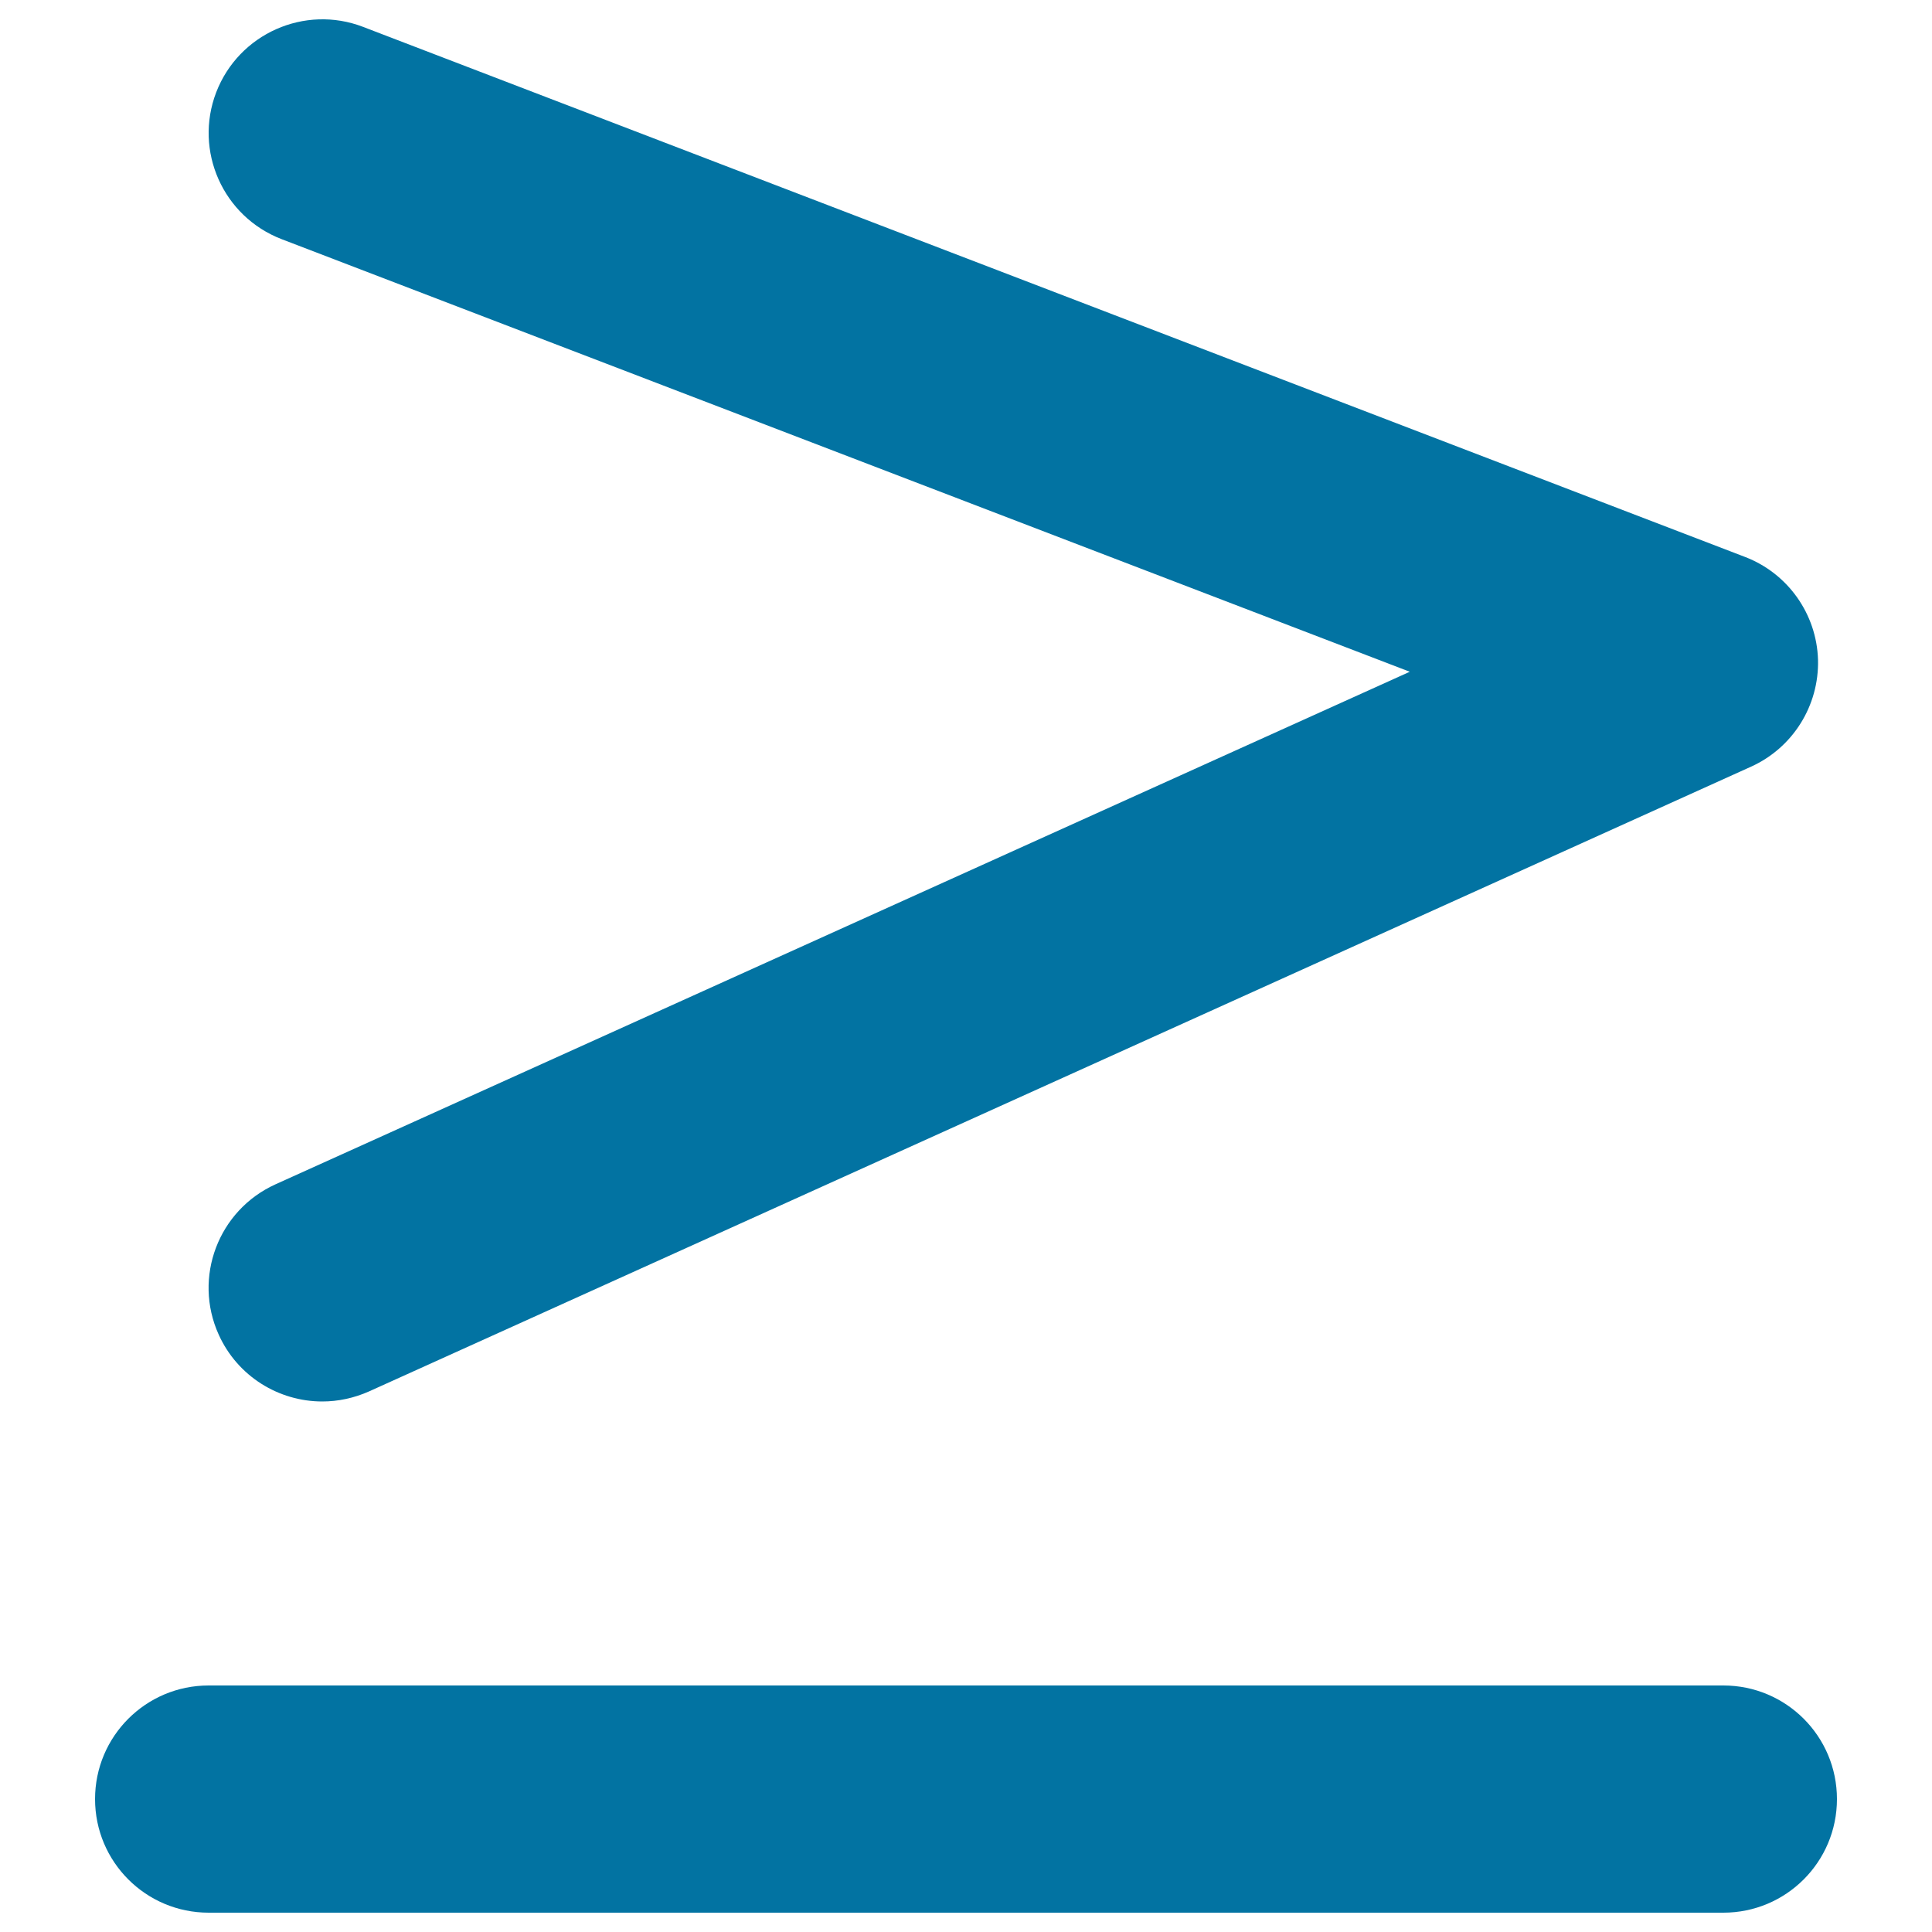
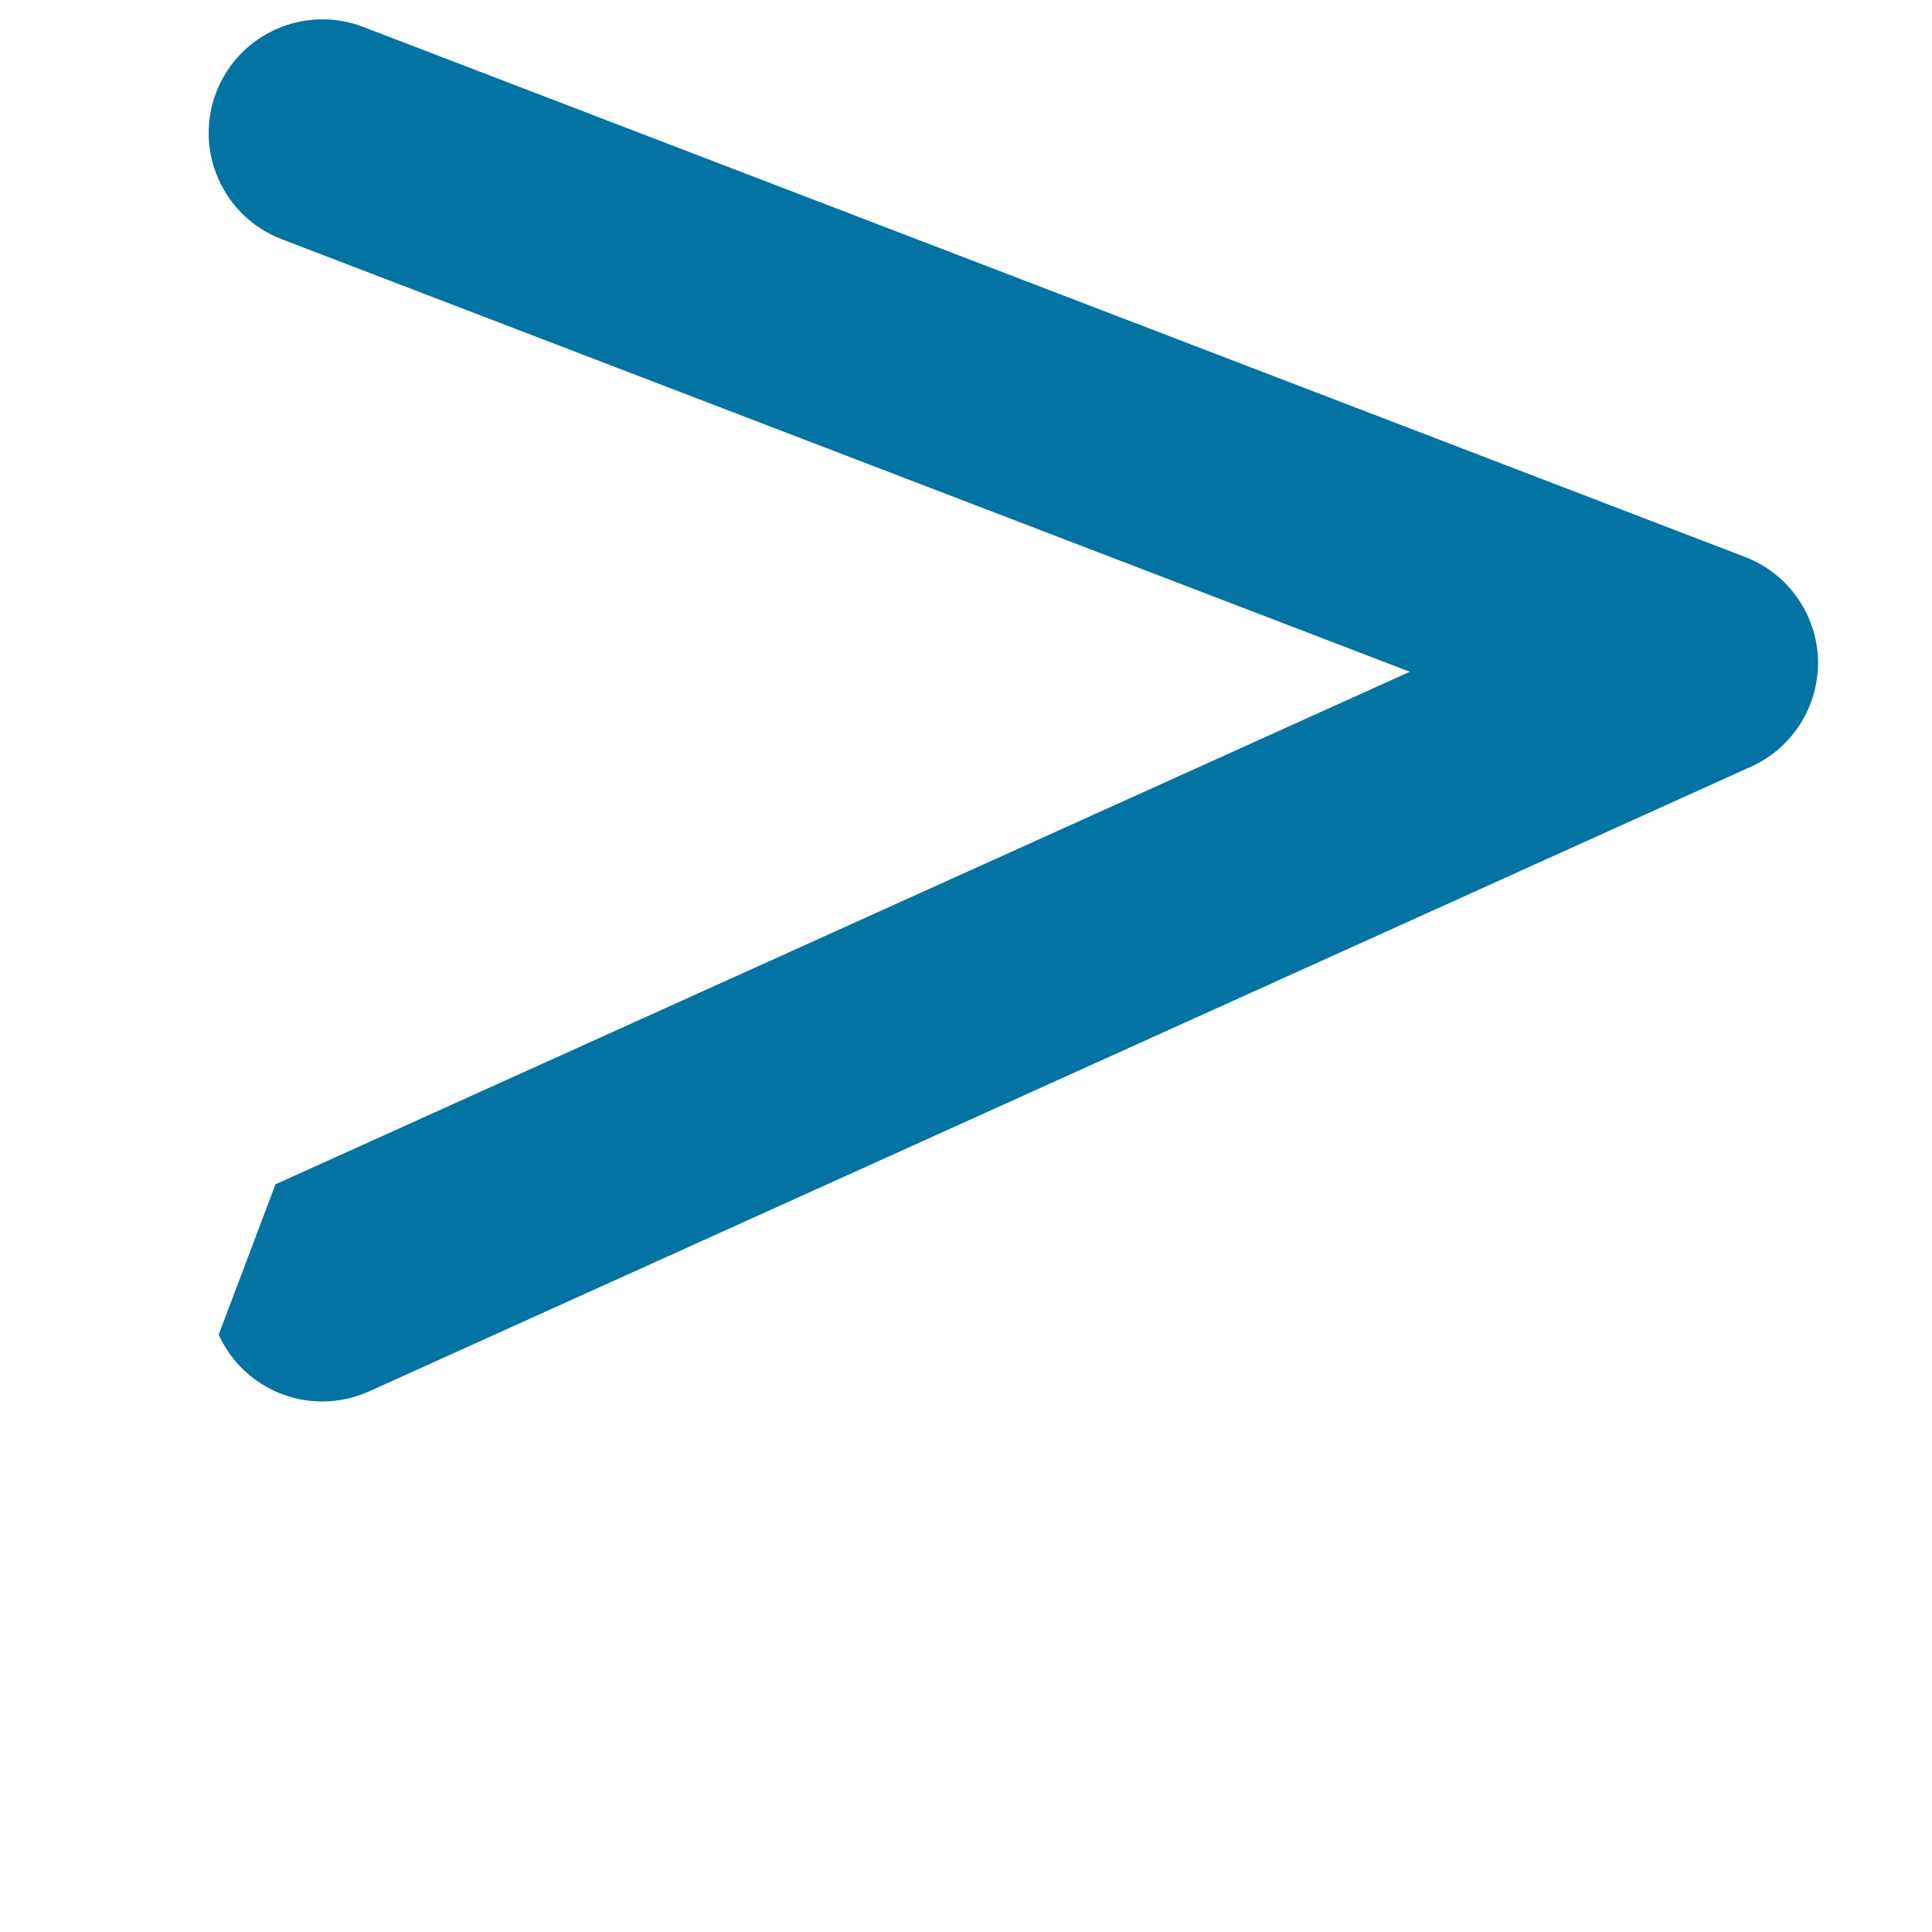
<svg xmlns="http://www.w3.org/2000/svg" viewBox="0 0 1000 1000" style="fill:#0273a2">
  <title>Is Equal To Or Greater Than Symbol SVG icon</title>
  <g>
    <g>
-       <path d="M49.2,931.2c0,32.5,26.3,58.8,58.8,58.8h784c32.5,0,58.8-26.3,58.8-58.8c0-32.5-26.3-58.8-58.8-58.8H108C75.5,872.4,49.2,898.7,49.2,931.2z" />
-       <path d="M113.2,690.8c9.8,21.7,31.2,34.6,53.6,34.6c8.1,0,16.3-1.7,24.2-5.2l715.4-323.4c21.6-9.8,35.2-31.6,34.6-55.3c-0.7-23.7-15.6-44.7-37.7-53.2L187.9,13.9c-30.2-11.6-64.3,3.5-76,33.9c-11.6,30.3,3.5,64.3,33.9,76l583.9,223.9L142.6,613C113,626.4,99.8,661.2,113.2,690.8z" />
+       <path d="M113.2,690.8c9.8,21.7,31.2,34.6,53.6,34.6c8.1,0,16.3-1.7,24.2-5.2l715.4-323.4c21.6-9.8,35.2-31.6,34.6-55.3c-0.7-23.7-15.6-44.7-37.7-53.2L187.9,13.9c-30.2-11.6-64.3,3.5-76,33.9c-11.6,30.3,3.5,64.3,33.9,76l583.9,223.9L142.6,613z" />
    </g>
  </g>
</svg>